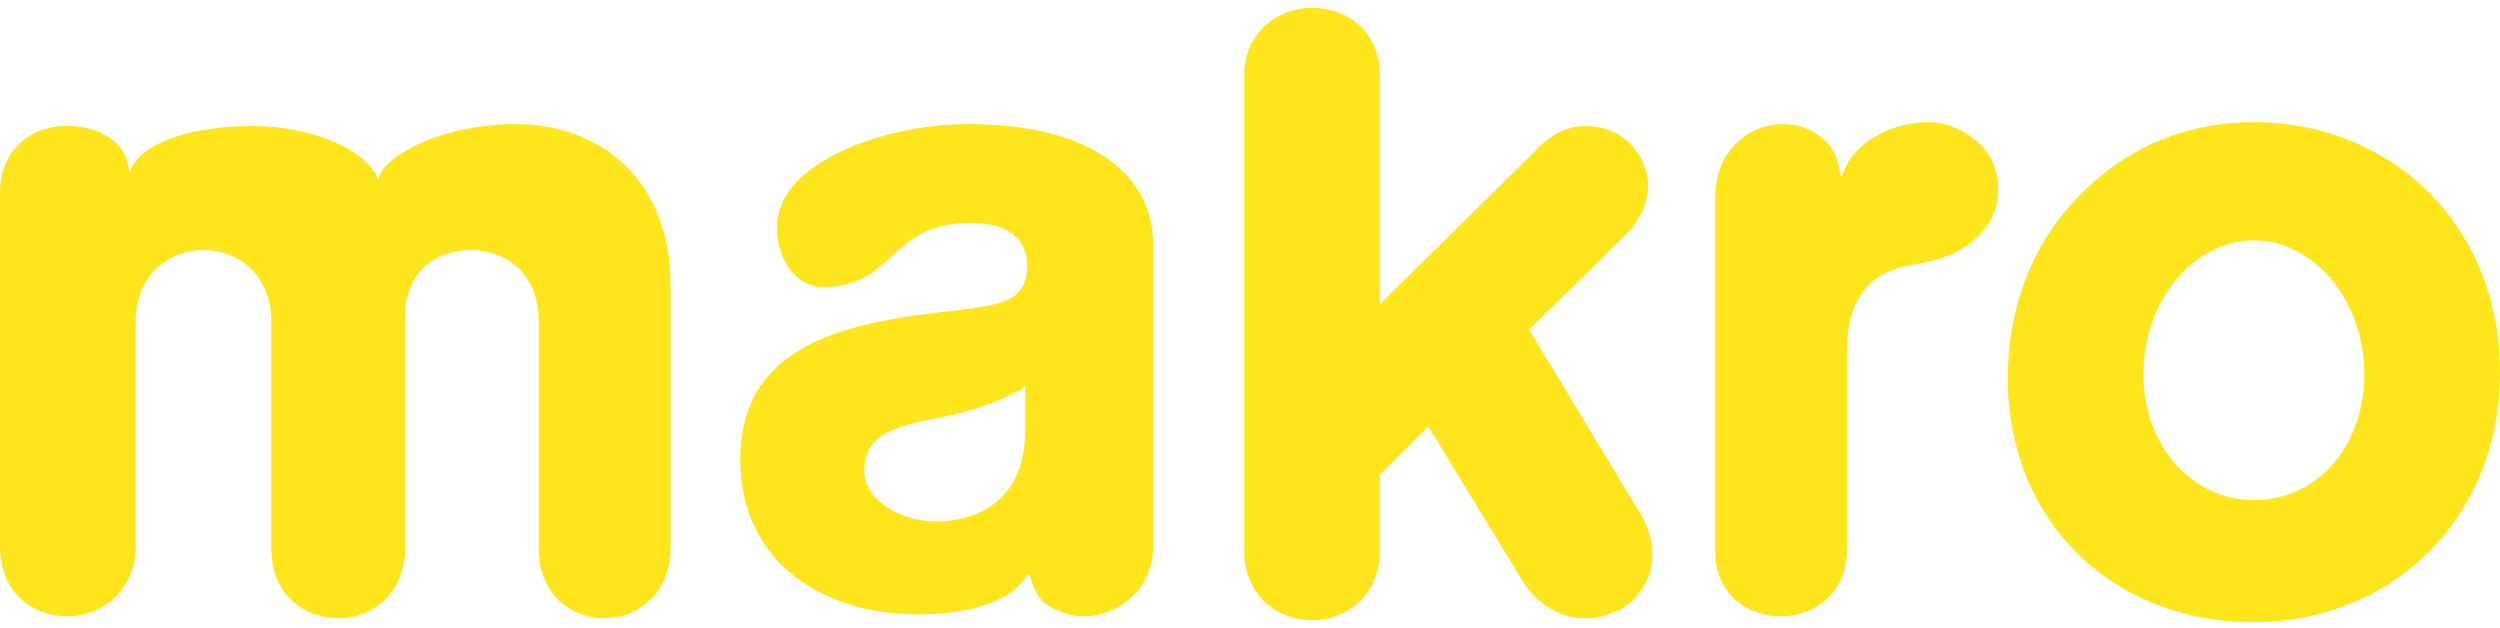
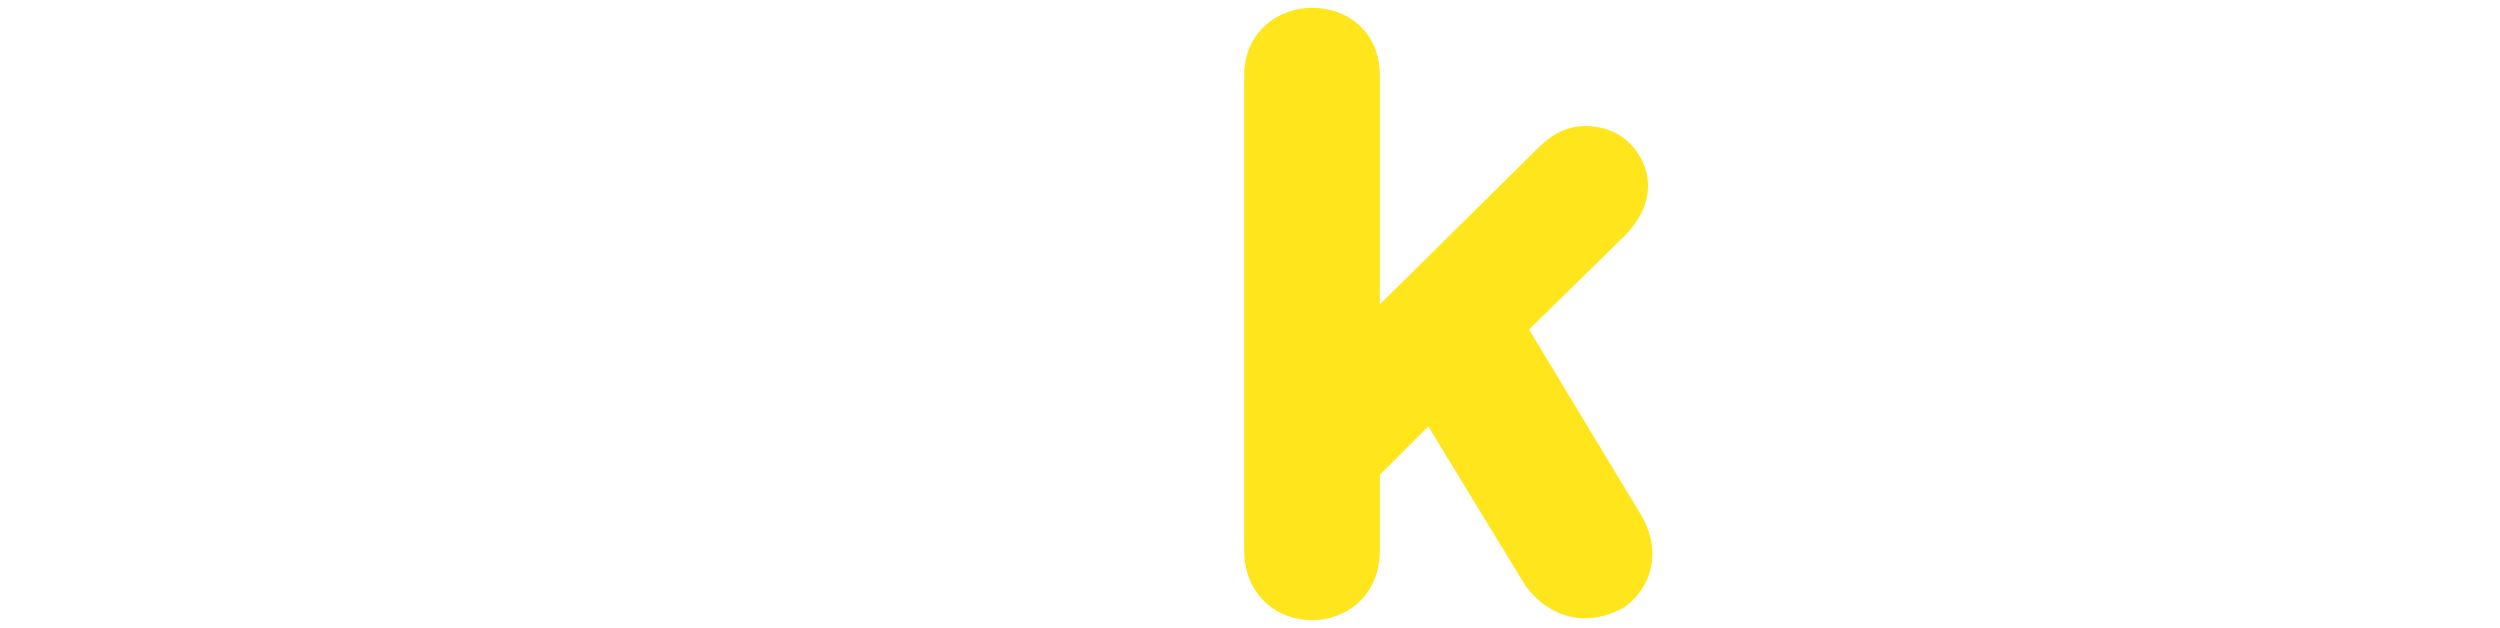
<svg xmlns="http://www.w3.org/2000/svg" version="1.1" id="Ebene_1" x="0px" y="0px" viewBox="0 0 129 32" width="207" height="52" style="enable-background:new 0 0 129 32;" xml:space="preserve">
  <style type="text/css">
	.st0{fill:#FFE61C;}
</style>
  <path class="st0" d="M78.7,30c0.8,1.1,1.9,1.7,3.1,1.7c0.7,0,1.3-0.2,1.9-0.5c1.3-0.8,2.2-2.7,1-4.8l-5.8-9.6l4.9-4.8  c1.8-1.8,1.4-3.7,0.3-4.8c-0.6-0.6-1.4-0.9-2.3-0.9c-0.9,0-1.7,0.4-2.4,1.1l-8.2,8.1V3.7c0-2.3-1.7-3.5-3.5-3.5  c-1.7,0-3.5,1.2-3.5,3.5v24.5c0,2.3,1.7,3.6,3.5,3.6c1.7,0,3.5-1.2,3.5-3.6v-3.9l2.5-2.5L78.7,30L78.7,30L78.7,30z" />
-   <path class="st0" d="M92,6.2c-1.7,0-3.5,1.3-3.5,3.8v18.2c0,2.3,1.7,3.4,3.4,3.4c1.7,0,3.4-1.2,3.4-3.4V17.9c0-3.9,2.5-4.3,3.7-4.5  c2.4-0.4,3.9-1.7,4.1-3.5c0.1-1.6-0.6-2.8-2.2-3.5c-0.4-0.2-0.9-0.3-1.4-0.3c-1.6,0-3.6,0.8-4.3,2.4L95,8.9l-0.1-0.4  C94.7,7,93.3,6.2,92,6.2L92,6.2z" />
-   <path class="st0" d="M116.3,31.9c-7.4,0-12.7-5.3-12.7-12.6c0-3.5,1.2-6.8,3.5-9.2c2.4-2.6,5.6-4,9.2-4c3.6,0,6.9,1.4,9.2,3.8  c2.3,2.4,3.5,5.6,3.5,9.1c0,3.5-1.2,6.7-3.5,9.1C123.2,30.5,119.9,31.9,116.3,31.9L116.3,31.9z M116.3,12.2c-3.1,0-5.7,3.1-5.7,6.9  c0,3.7,2.5,6.5,5.7,6.5c3.3,0,5.7-2.8,5.7-6.5C122,15.3,119.4,12.2,116.3,12.2L116.3,12.2z" />
-   <path class="st0" d="M24.3,12.7c1.7,0,3.5,1.1,3.5,3.7v11.7c0,2.4,1.7,3.6,3.4,3.6c1.7,0,3.4-1.3,3.4-3.6V14.5c0-5.4-3.6-8.3-8-8.3  c-3.5,0-6.4,1.4-7,2.6l-0.1,0.3l-0.1-0.3c-0.7-1.3-3.3-2.5-6.4-2.5c-2.8,0-5.4,0.7-6.2,2.1L6.7,8.7L6.6,8.3c-0.2-1.3-1.7-2-3-2  C1.8,6.2,0,7.4,0,9.7v18.3c0,2.4,1.7,3.6,3.5,3.6c1.7,0,3.5-1.3,3.5-3.6V16.4c0-2.5,1.8-3.7,3.5-3.7c1.7,0,3.5,1.2,3.5,3.7v11.7  c0,2.4,1.7,3.6,3.5,3.6c1.7,0,3.4-1.3,3.4-3.6V16.4C20.8,13.8,22.5,12.7,24.3,12.7L24.3,12.7z" />
-   <path class="st0" d="M52.9,22c0,3.3-2.1,4.7-4.6,4.7c-2,0-3.7-1.2-3.7-2.6c0-1.9,1.5-2.3,4.1-2.8c2.5-0.5,3.7-1.3,4-1.4l0.2-0.2  L52.9,22L52.9,22z M50,6.2c-3.7,0-7.4,1.3-9,3.1c-0.7,0.8-1,1.7-0.9,2.6c0.2,1.6,1,2.5,2.1,2.7c0.2,0,0.4,0,0.5,0  c1.4,0,2.5-0.8,3-1.3c1.2-1.1,2.1-2,4.4-2c1.9,0,2.9,0.8,2.9,2.2c0,1.9-1.4,2-3.5,2.3c-5.8,0.6-11.3,1.7-11.3,7.7  c0,3.9,2.3,6.7,6.4,7.7c0.9,0.2,1.9,0.3,2.8,0.3c2.6,0,4.8-0.7,5.5-1.9l0.2-0.2l0.1,0.3c0.3,0.9,0.6,1.2,1,1.4  c0.5,0.3,1.1,0.5,1.7,0.5c1.8,0,3.6-1.4,3.6-3.6V12.6C59.6,8.6,56,6.2,50,6.2L50,6.2z" />
</svg>